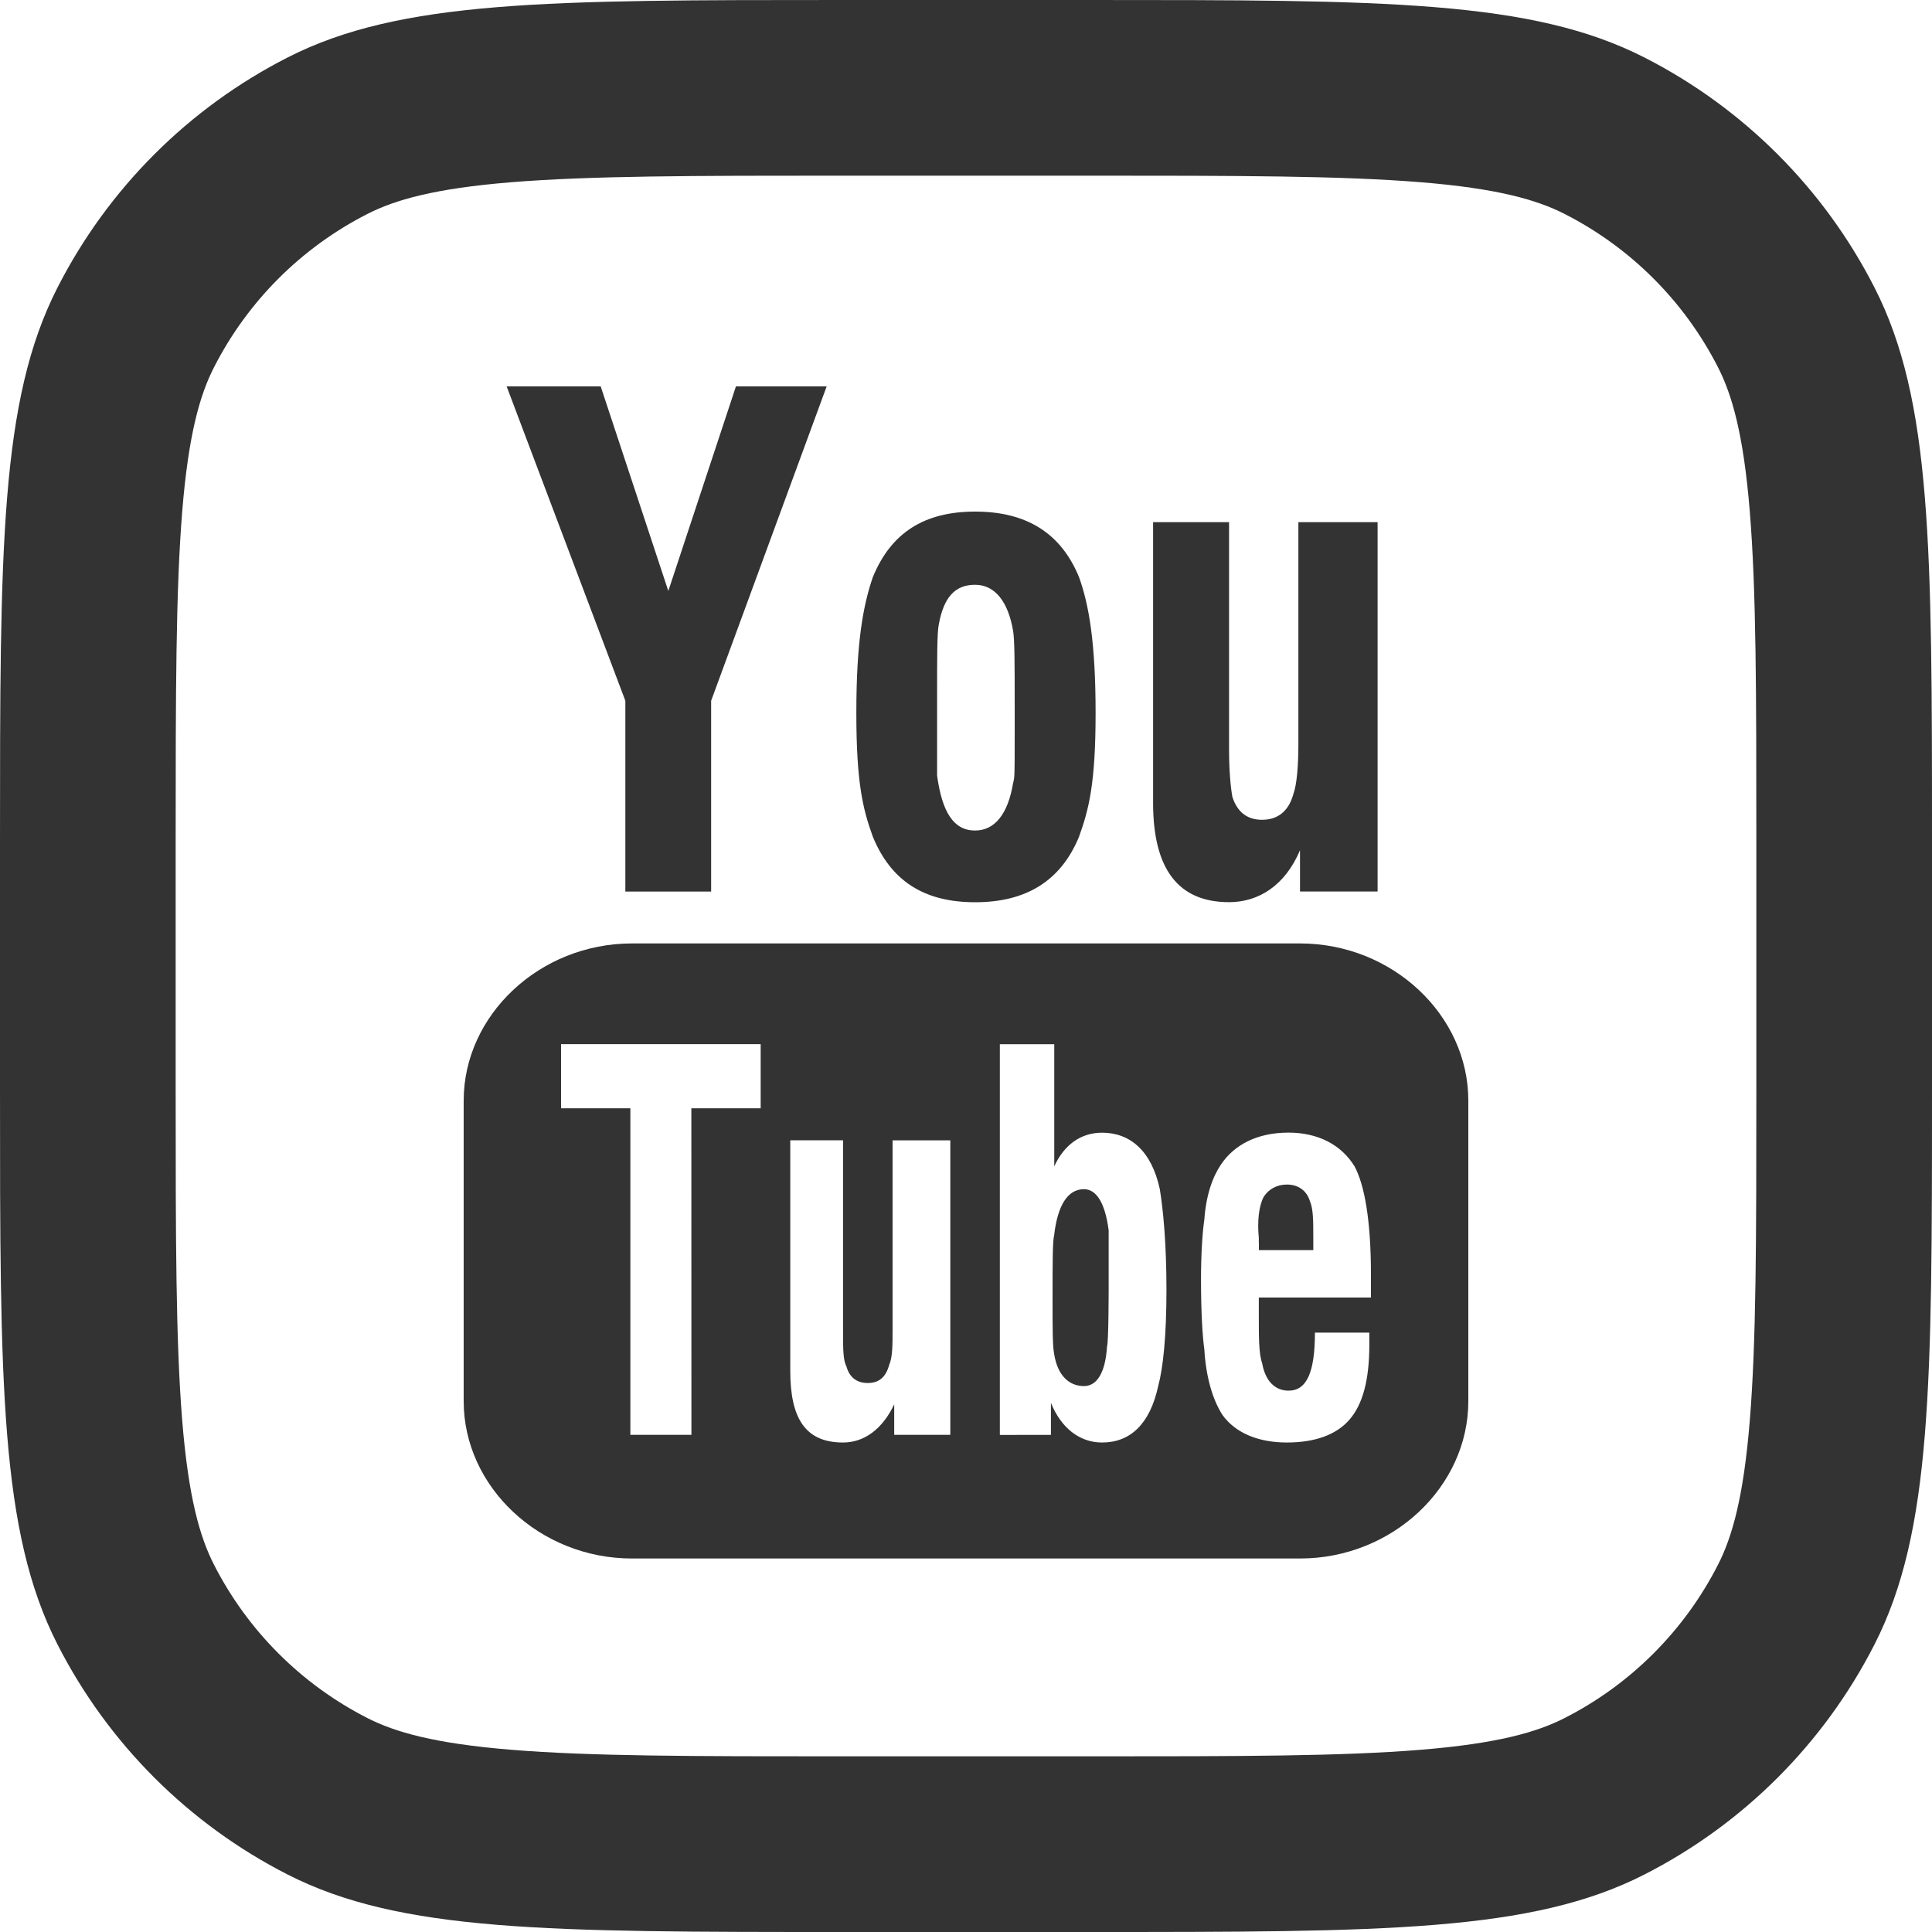
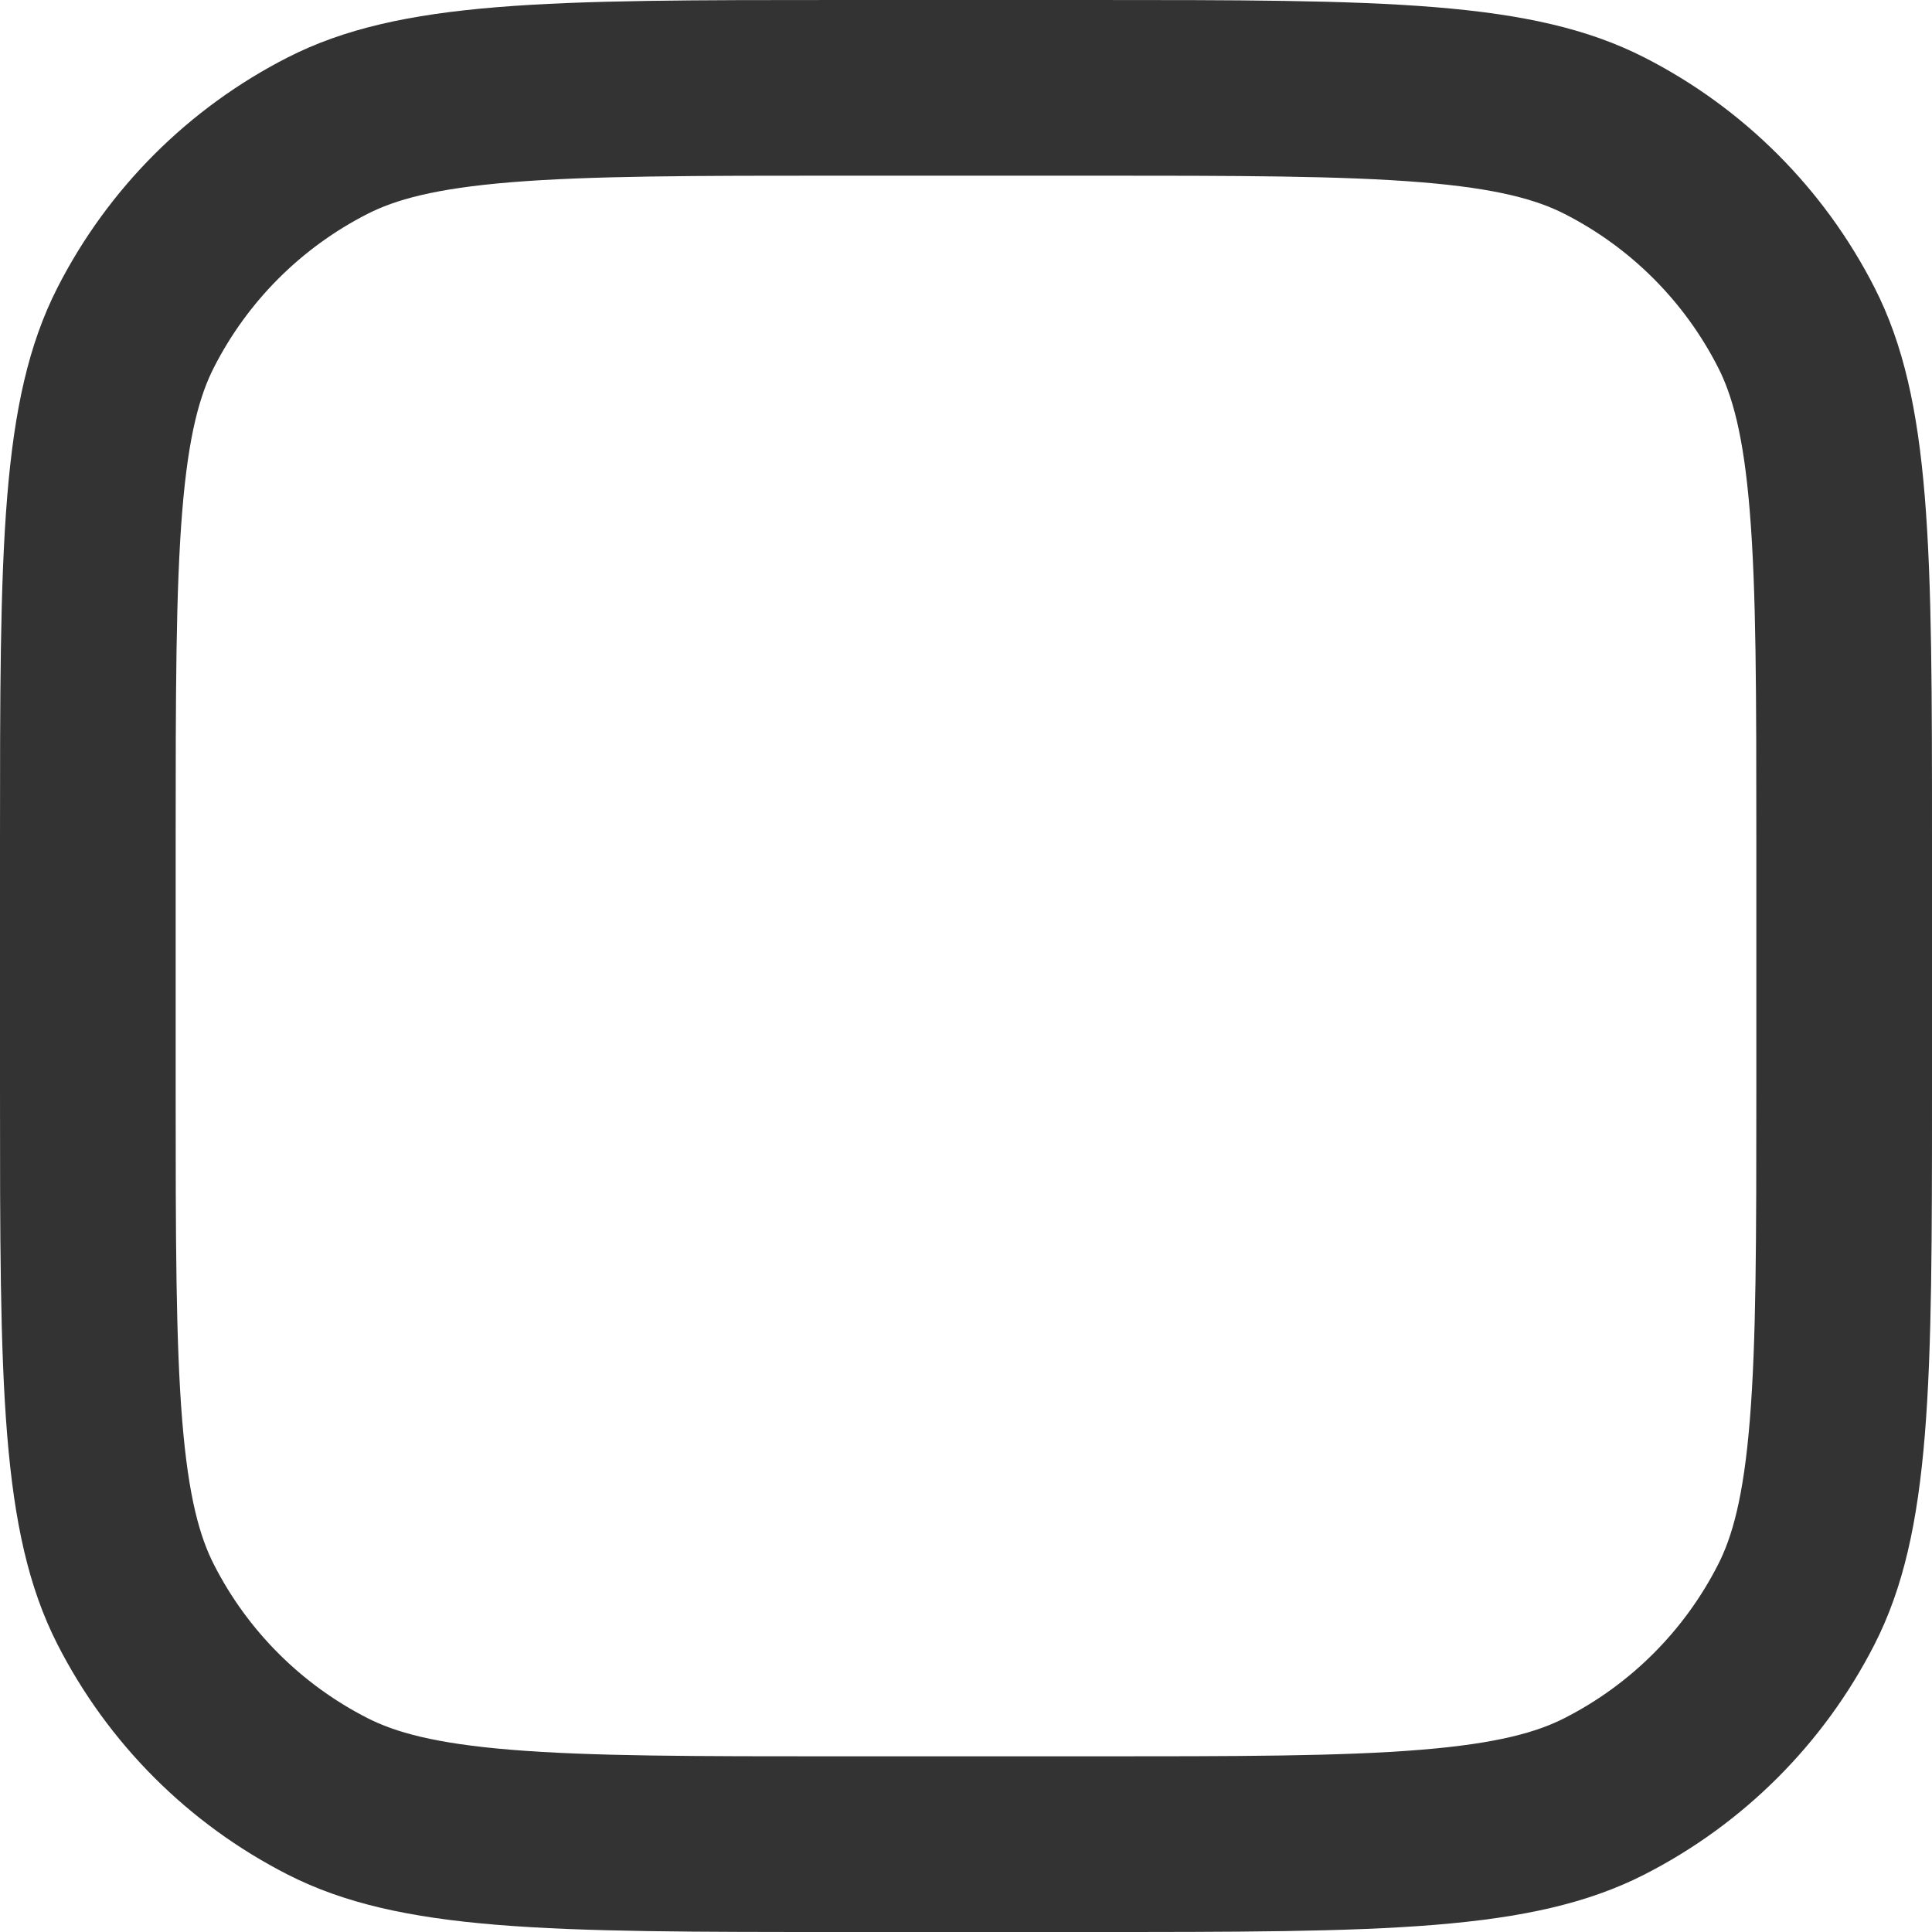
<svg xmlns="http://www.w3.org/2000/svg" width="25" height="25" viewBox="0 0 25 25" fill="none">
  <path fill-rule="evenodd" clip-rule="evenodd" d="M0.743 3.723C0 5.181 0 7.091 0 10.909V14.091C0 17.909 0 19.819 0.743 21.277C1.397 22.56 2.44 23.603 3.723 24.257C5.181 25 7.091 25 10.909 25H14.091C17.909 25 19.819 25 21.277 24.257C22.56 23.603 23.603 22.56 24.257 21.277C25 19.819 25 17.909 25 14.091V10.909C25 7.091 25 5.181 24.257 3.723C23.603 2.44 22.56 1.397 21.277 0.743C19.819 0 17.909 0 14.091 0H10.909C7.091 0 5.181 0 3.723 0.743C2.44 1.397 1.397 2.44 0.743 3.723ZM14.091 2.273H10.909C8.962 2.273 7.639 2.275 6.616 2.358C5.62 2.439 5.11 2.587 4.755 2.768C3.899 3.204 3.204 3.899 2.768 4.755C2.587 5.11 2.439 5.62 2.358 6.616C2.275 7.639 2.273 8.962 2.273 10.909V14.091C2.273 16.038 2.275 17.361 2.358 18.384C2.439 19.381 2.587 19.89 2.768 20.245C3.204 21.101 3.899 21.796 4.755 22.232C5.11 22.413 5.62 22.561 6.616 22.642C7.639 22.726 8.962 22.727 10.909 22.727H14.091C16.038 22.727 17.361 22.726 18.384 22.642C19.381 22.561 19.89 22.413 20.245 22.232C21.101 21.796 21.796 21.101 22.232 20.245C22.413 19.89 22.561 19.381 22.642 18.384C22.726 17.361 22.727 16.038 22.727 14.091V10.909C22.727 8.962 22.726 7.639 22.642 6.616C22.561 5.62 22.413 5.11 22.232 4.755C21.796 3.899 21.101 3.204 20.245 2.768C19.89 2.587 19.381 2.439 18.384 2.358C17.361 2.275 16.038 2.273 14.091 2.273Z" fill="#333333" />
-   <path d="M8.092 9.068V11.537H9.202V9.068L10.697 5H9.523L8.648 7.647L7.773 5H6.556L8.092 9.068ZM11.081 9.226C11.081 10.135 11.166 10.471 11.294 10.826C11.529 11.398 11.956 11.675 12.618 11.675C13.28 11.675 13.728 11.398 13.963 10.826C14.091 10.47 14.177 10.134 14.177 9.226C14.177 8.318 14.091 7.824 13.963 7.469C13.728 6.896 13.28 6.62 12.618 6.62C11.956 6.62 11.529 6.896 11.294 7.469C11.166 7.844 11.081 8.318 11.081 9.226ZM17.826 11.537V6.757H16.801V9.621C16.801 9.917 16.78 10.154 16.737 10.272C16.673 10.509 16.523 10.608 16.331 10.608C16.139 10.608 16.011 10.509 15.947 10.312C15.925 10.193 15.904 9.976 15.904 9.699V6.757H14.921V10.39C14.921 11.24 15.242 11.674 15.904 11.674C16.288 11.674 16.63 11.457 16.822 11.002V11.536H17.825L17.826 11.537ZM13.13 9.127V9.483C13.13 10.056 13.13 10.056 13.109 10.134C13.044 10.53 12.874 10.747 12.617 10.747C12.34 10.747 12.191 10.51 12.126 10.036V8.989C12.126 8.496 12.126 8.18 12.148 8.081C12.212 7.725 12.361 7.567 12.617 7.567C12.874 7.567 13.044 7.784 13.109 8.16C13.13 8.279 13.13 8.595 13.13 9.127ZM8.178 12.208H16.822C18.018 12.208 19 13.136 19 14.242V18.132C19 19.238 18.018 20.167 16.822 20.167H8.178C6.982 20.167 6 19.238 6 18.132V14.242C6 13.136 6.982 12.208 8.178 12.208ZM8.946 14.341H9.843V13.511H7.26V14.341H8.157V18.567H8.947L8.946 14.341ZM13.599 18.567V18.153C13.727 18.469 13.962 18.666 14.261 18.666C14.624 18.666 14.88 18.429 14.987 17.936C15.051 17.699 15.094 17.284 15.094 16.692C15.094 16.079 15.05 15.645 15.008 15.388C14.902 14.894 14.624 14.657 14.261 14.657C13.984 14.657 13.77 14.815 13.642 15.092V13.512H12.938V18.568L13.599 18.567ZM16.289 16.79H17.74V16.493C17.74 15.782 17.655 15.328 17.527 15.091C17.356 14.814 17.057 14.656 16.673 14.656C16.267 14.656 15.969 14.814 15.798 15.071C15.691 15.229 15.606 15.466 15.584 15.782C15.563 15.92 15.541 16.196 15.541 16.552C15.541 17.006 15.562 17.303 15.584 17.461C15.605 17.817 15.691 18.112 15.819 18.31C15.99 18.547 16.289 18.666 16.652 18.666C17.014 18.666 17.292 18.567 17.463 18.369C17.634 18.172 17.719 17.856 17.719 17.402V17.244H17.015C17.015 17.758 16.909 17.995 16.674 17.995C16.503 17.995 16.374 17.876 16.332 17.639C16.289 17.52 16.289 17.303 16.289 17.026V16.79ZM11.571 18.567H12.297V14.756H11.55V17.185C11.55 17.402 11.55 17.561 11.507 17.659C11.464 17.817 11.378 17.896 11.229 17.896C11.101 17.896 10.995 17.837 10.952 17.679C10.909 17.6 10.909 17.442 10.909 17.244V14.755H10.226V17.738C10.226 18.35 10.418 18.666 10.909 18.666C11.187 18.666 11.421 18.488 11.571 18.172V18.567ZM16.289 16.079V16.019C16.268 15.802 16.289 15.605 16.353 15.486C16.417 15.387 16.524 15.328 16.652 15.328C16.802 15.328 16.909 15.407 16.951 15.545C16.994 15.644 16.994 15.802 16.994 16.019V16.177H16.29V16.079H16.289ZM14.026 15.388C14.197 15.388 14.303 15.586 14.346 15.921V16.672C14.346 16.672 14.346 17.363 14.325 17.423C14.304 17.758 14.197 17.936 14.026 17.936C13.834 17.936 13.684 17.798 13.641 17.522C13.62 17.423 13.62 17.186 13.62 16.831C13.62 16.337 13.62 16.06 13.641 15.981C13.684 15.606 13.812 15.388 14.026 15.388Z" fill="#333333" />
</svg>